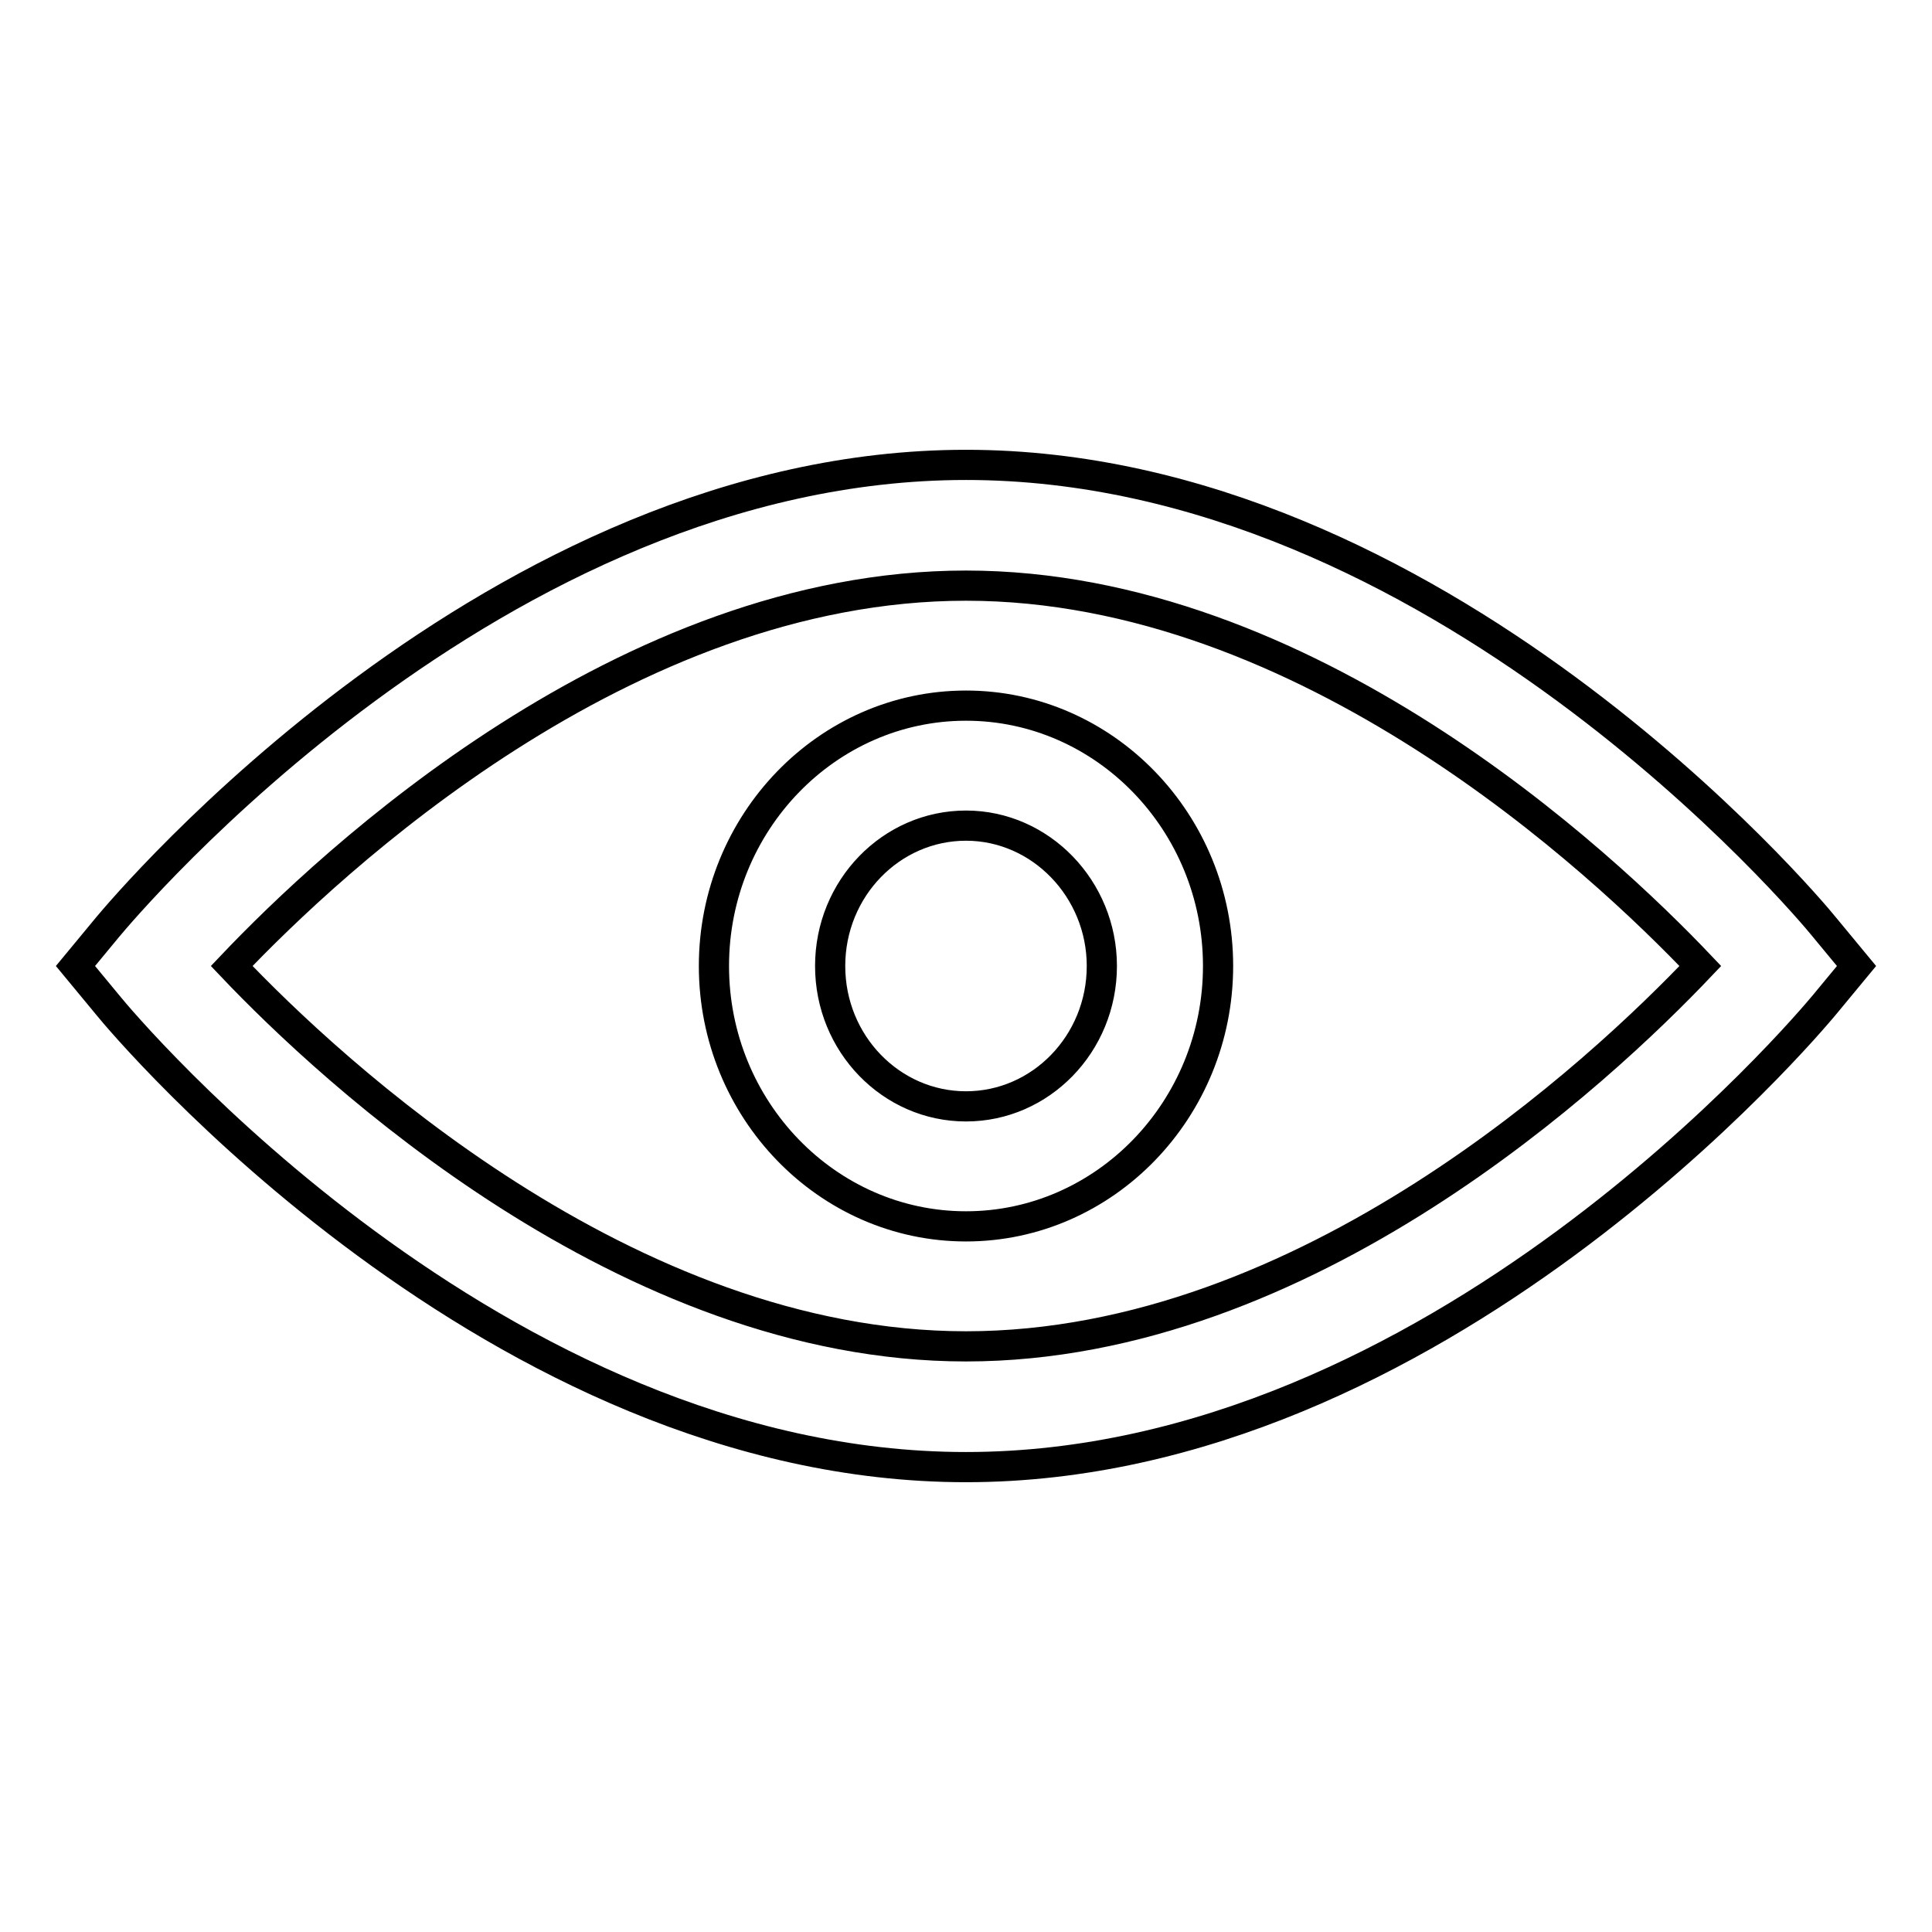
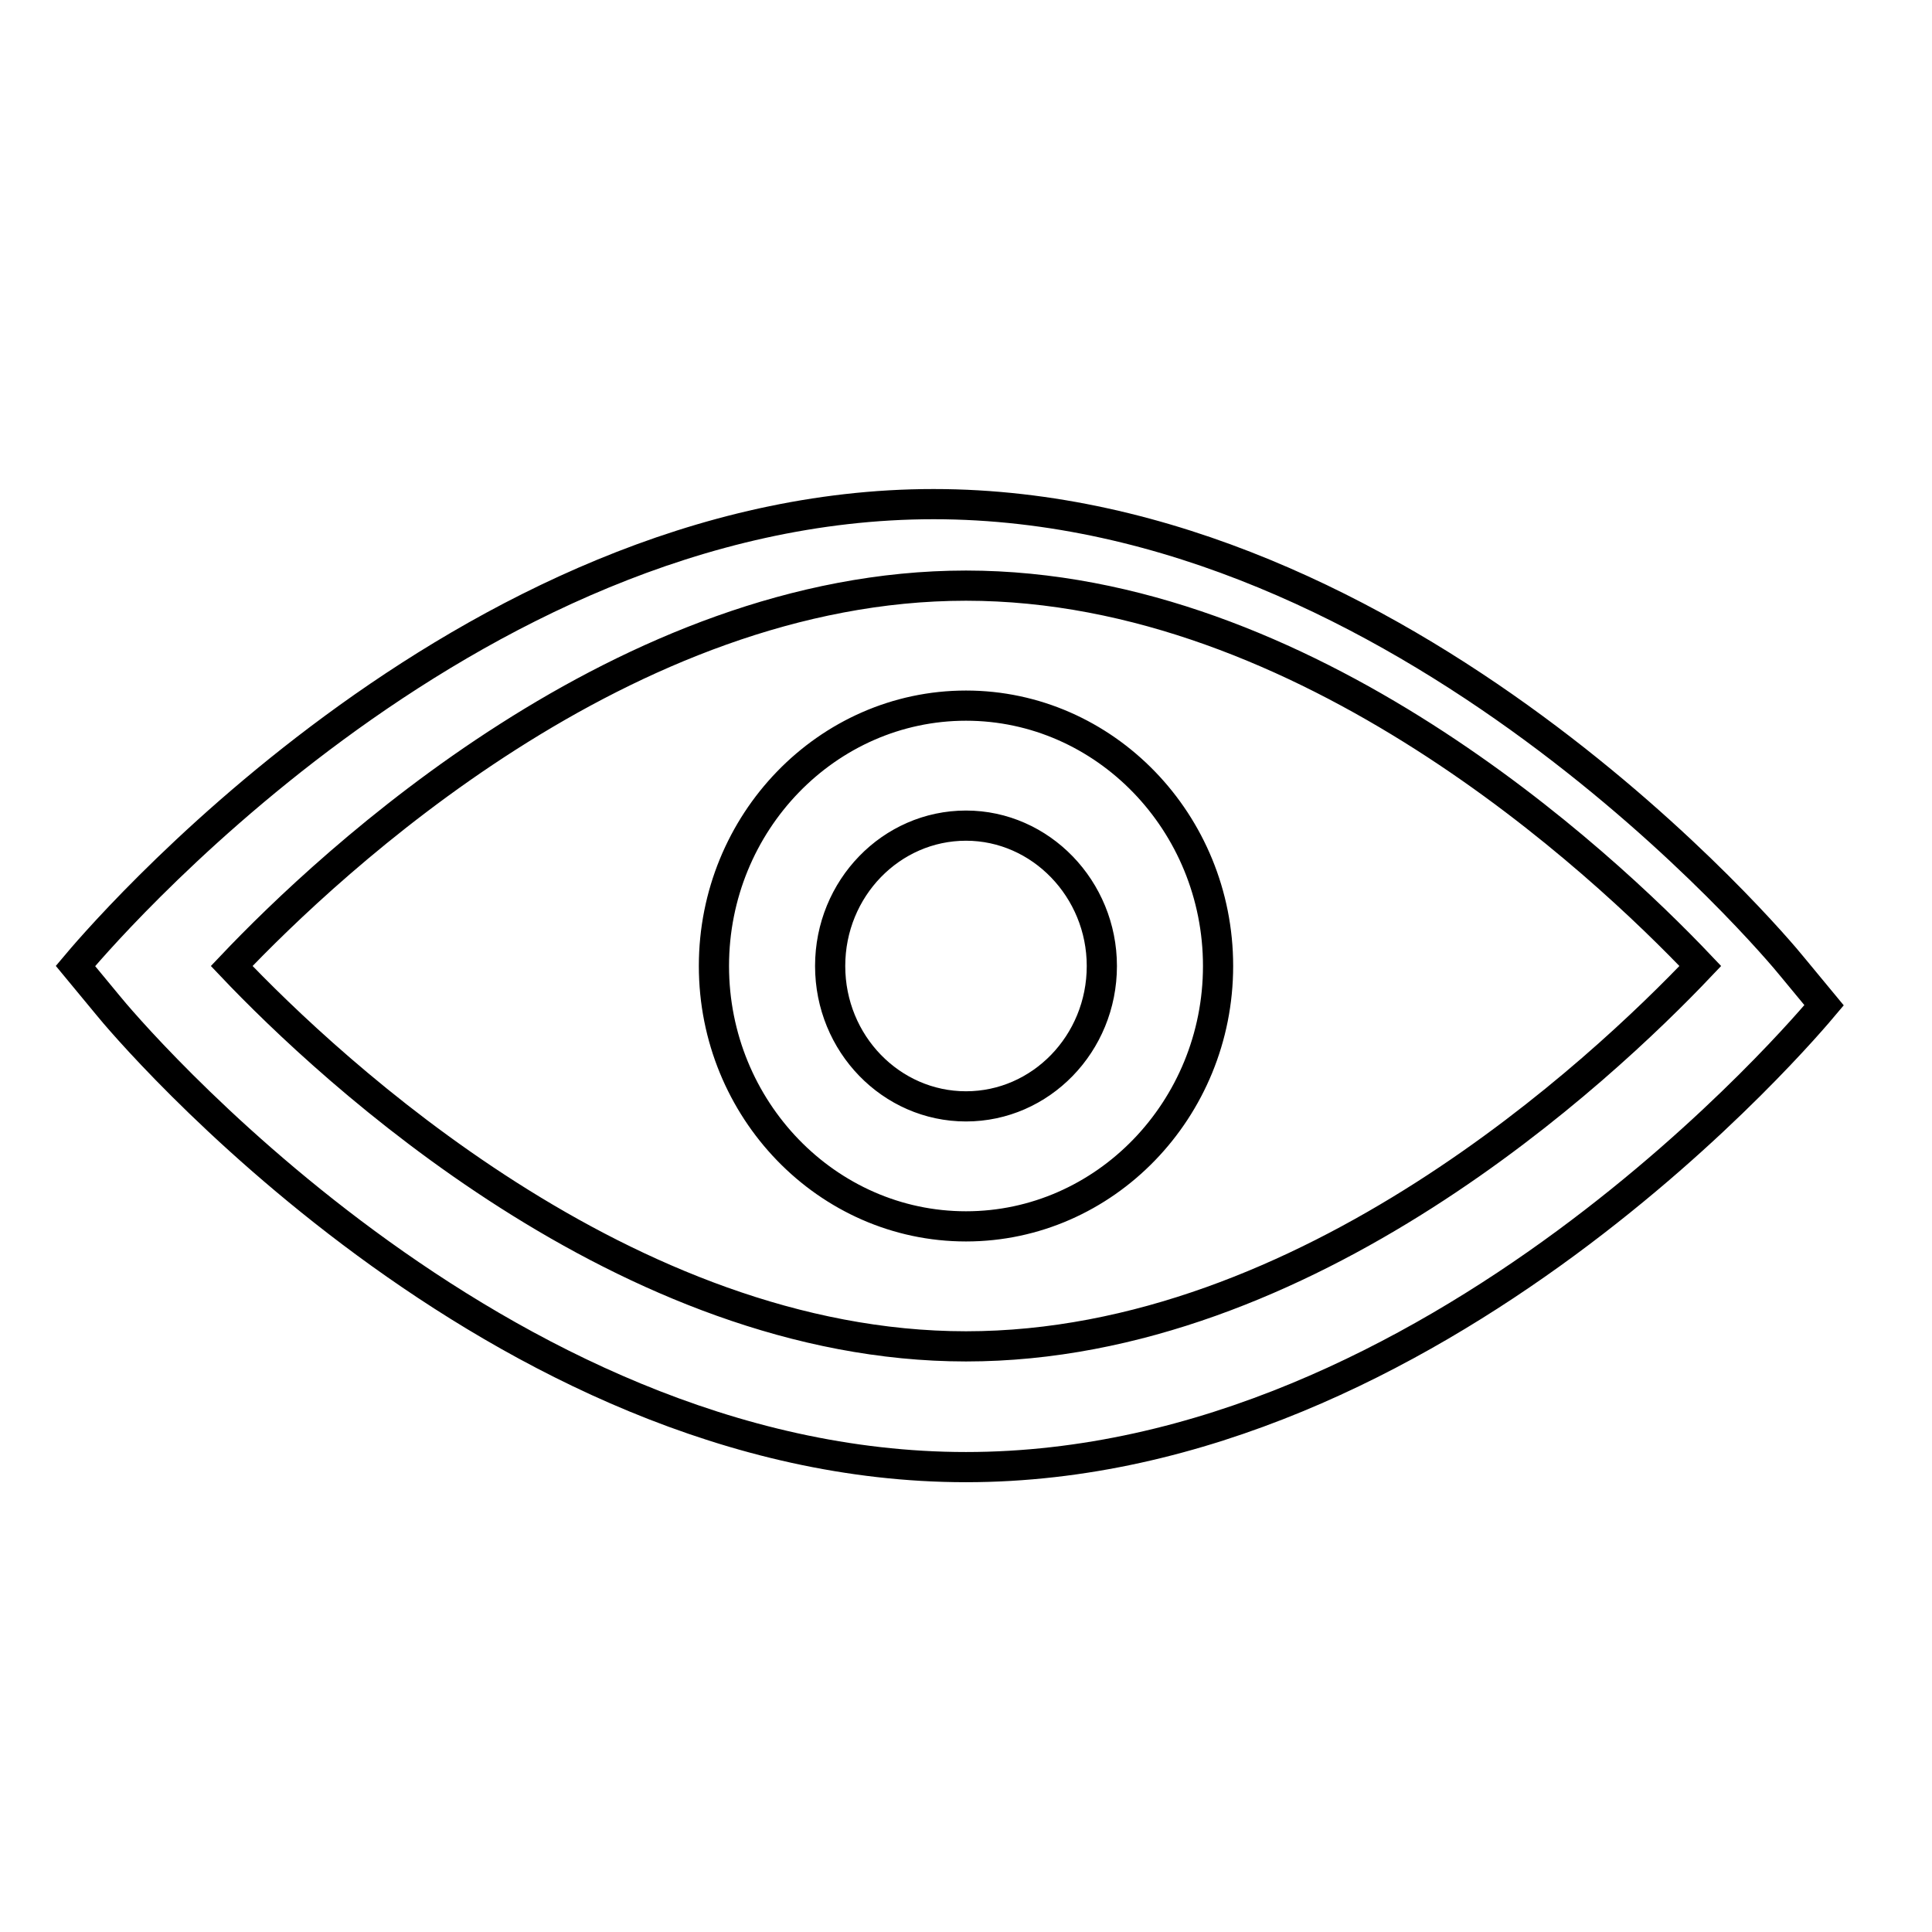
<svg xmlns="http://www.w3.org/2000/svg" version="1.1" x="0px" y="0px" viewBox="0 0 256 256" enable-background="new 0 0 256 256" xml:space="preserve">
  <g>
-     <path stroke-width="4" fill-opacity="0" stroke="#000000" d="M241.7,133.2c-2.1,2.5-51.3,61.2-113.7,61.2c-62.4,0-111.7-58.7-113.7-61.2L10,128l4.3-5.2 c2.1-2.5,51.3-61.2,113.7-61.2c62.4,0,111.7,58.7,113.7,61.2l4.3,5.2L241.7,133.2z M128,77.6c-45.2,0-84.2,36.6-97.3,50.4 c13.1,13.8,52.3,50.4,97.3,50.4c45.2,0,84.2-36.6,97.3-50.4C212.2,114.2,173.1,77.6,128,77.6z M128,162.5 c-18.4,0-33.4-15.5-33.4-34.5s15-34.5,33.4-34.5c18.4,0,33.4,15.5,33.4,34.5S146.4,162.5,128,162.5z M128,109.4 c-9.9,0-18,8.3-18,18.6c0,10.3,8.1,18.6,18,18.6c9.9,0,18-8.3,18-18.6C146,117.8,137.9,109.4,128,109.4z" />
+     <path stroke-width="4" fill-opacity="0" stroke="#000000" d="M241.7,133.2c-2.1,2.5-51.3,61.2-113.7,61.2c-62.4,0-111.7-58.7-113.7-61.2L10,128c2.1-2.5,51.3-61.2,113.7-61.2c62.4,0,111.7,58.7,113.7,61.2l4.3,5.2L241.7,133.2z M128,77.6c-45.2,0-84.2,36.6-97.3,50.4 c13.1,13.8,52.3,50.4,97.3,50.4c45.2,0,84.2-36.6,97.3-50.4C212.2,114.2,173.1,77.6,128,77.6z M128,162.5 c-18.4,0-33.4-15.5-33.4-34.5s15-34.5,33.4-34.5c18.4,0,33.4,15.5,33.4,34.5S146.4,162.5,128,162.5z M128,109.4 c-9.9,0-18,8.3-18,18.6c0,10.3,8.1,18.6,18,18.6c9.9,0,18-8.3,18-18.6C146,117.8,137.9,109.4,128,109.4z" />
  </g>
</svg>